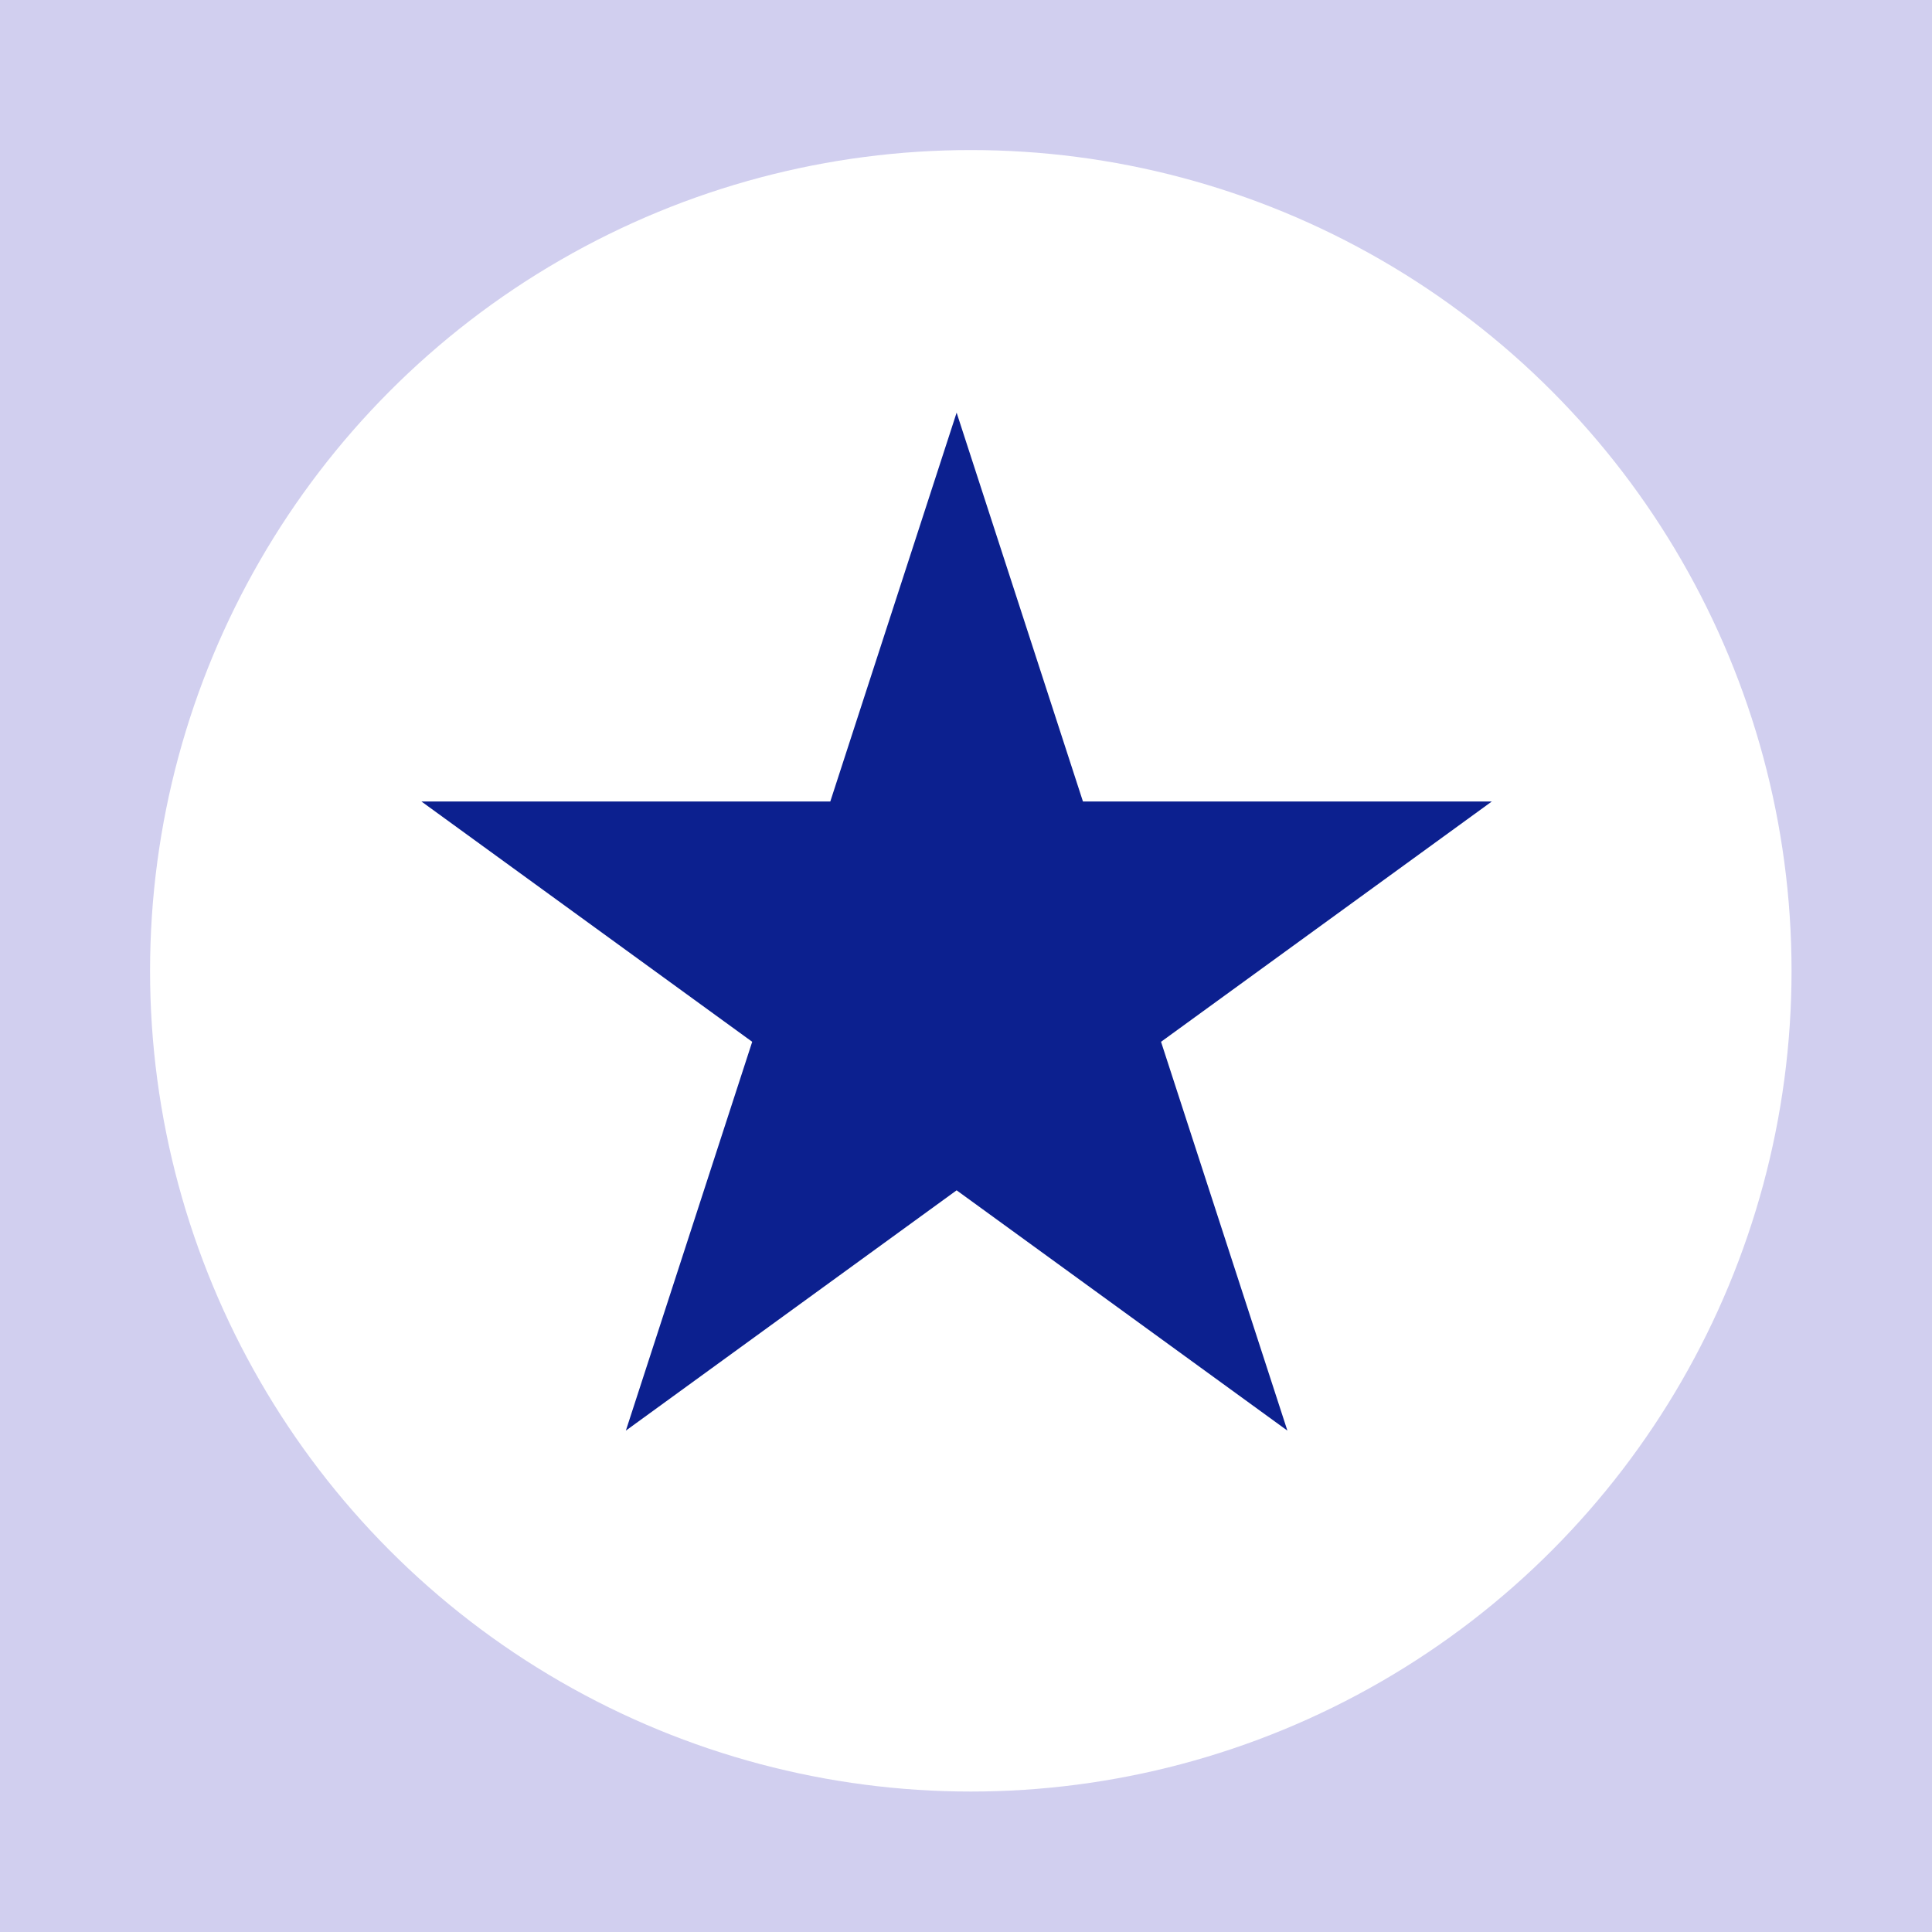
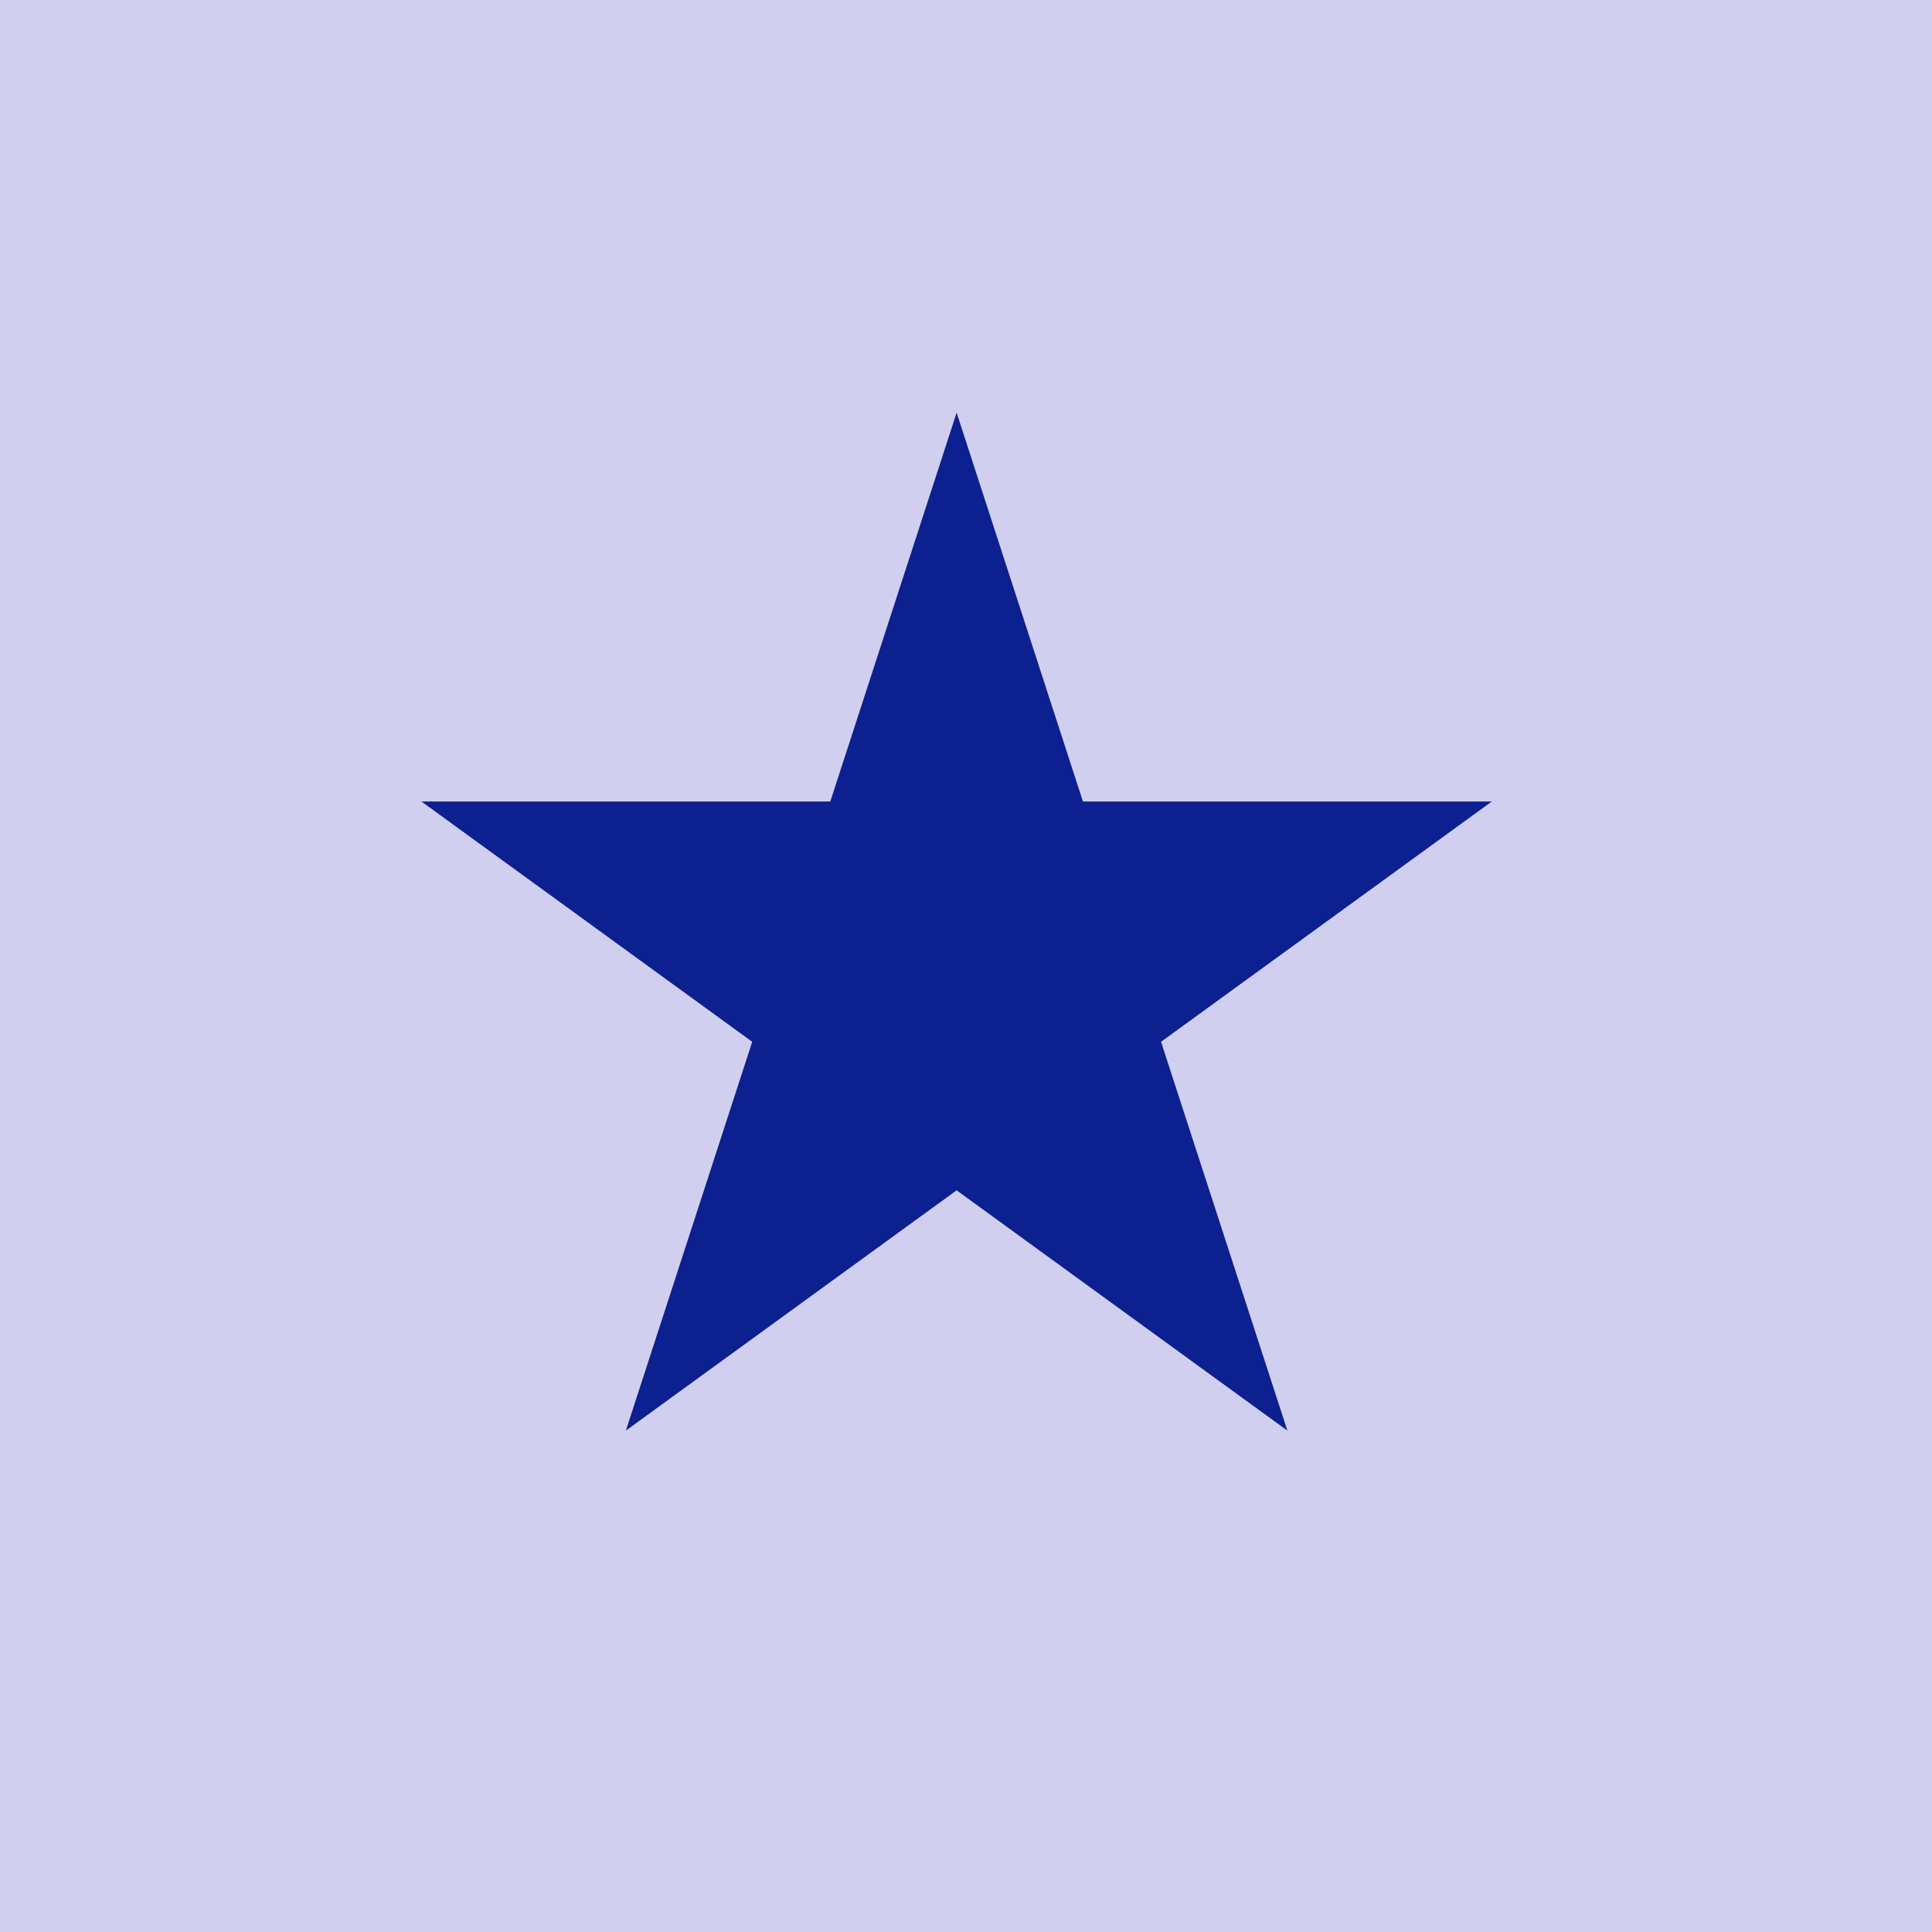
<svg xmlns="http://www.w3.org/2000/svg" width="103" height="103" viewBox="0 0 103 103" fill="none">
  <rect width="103" height="103" fill="#D1CFEF" />
-   <circle cx="51.756" cy="51.756" r="43.756" fill="white" />
  <path d="M51 22L57.735 42.73H79.532L61.898 55.541L68.634 76.27L51 63.459L33.366 76.27L40.102 55.541L22.468 42.73H44.265L51 22Z" fill="#0C208F" />
</svg>